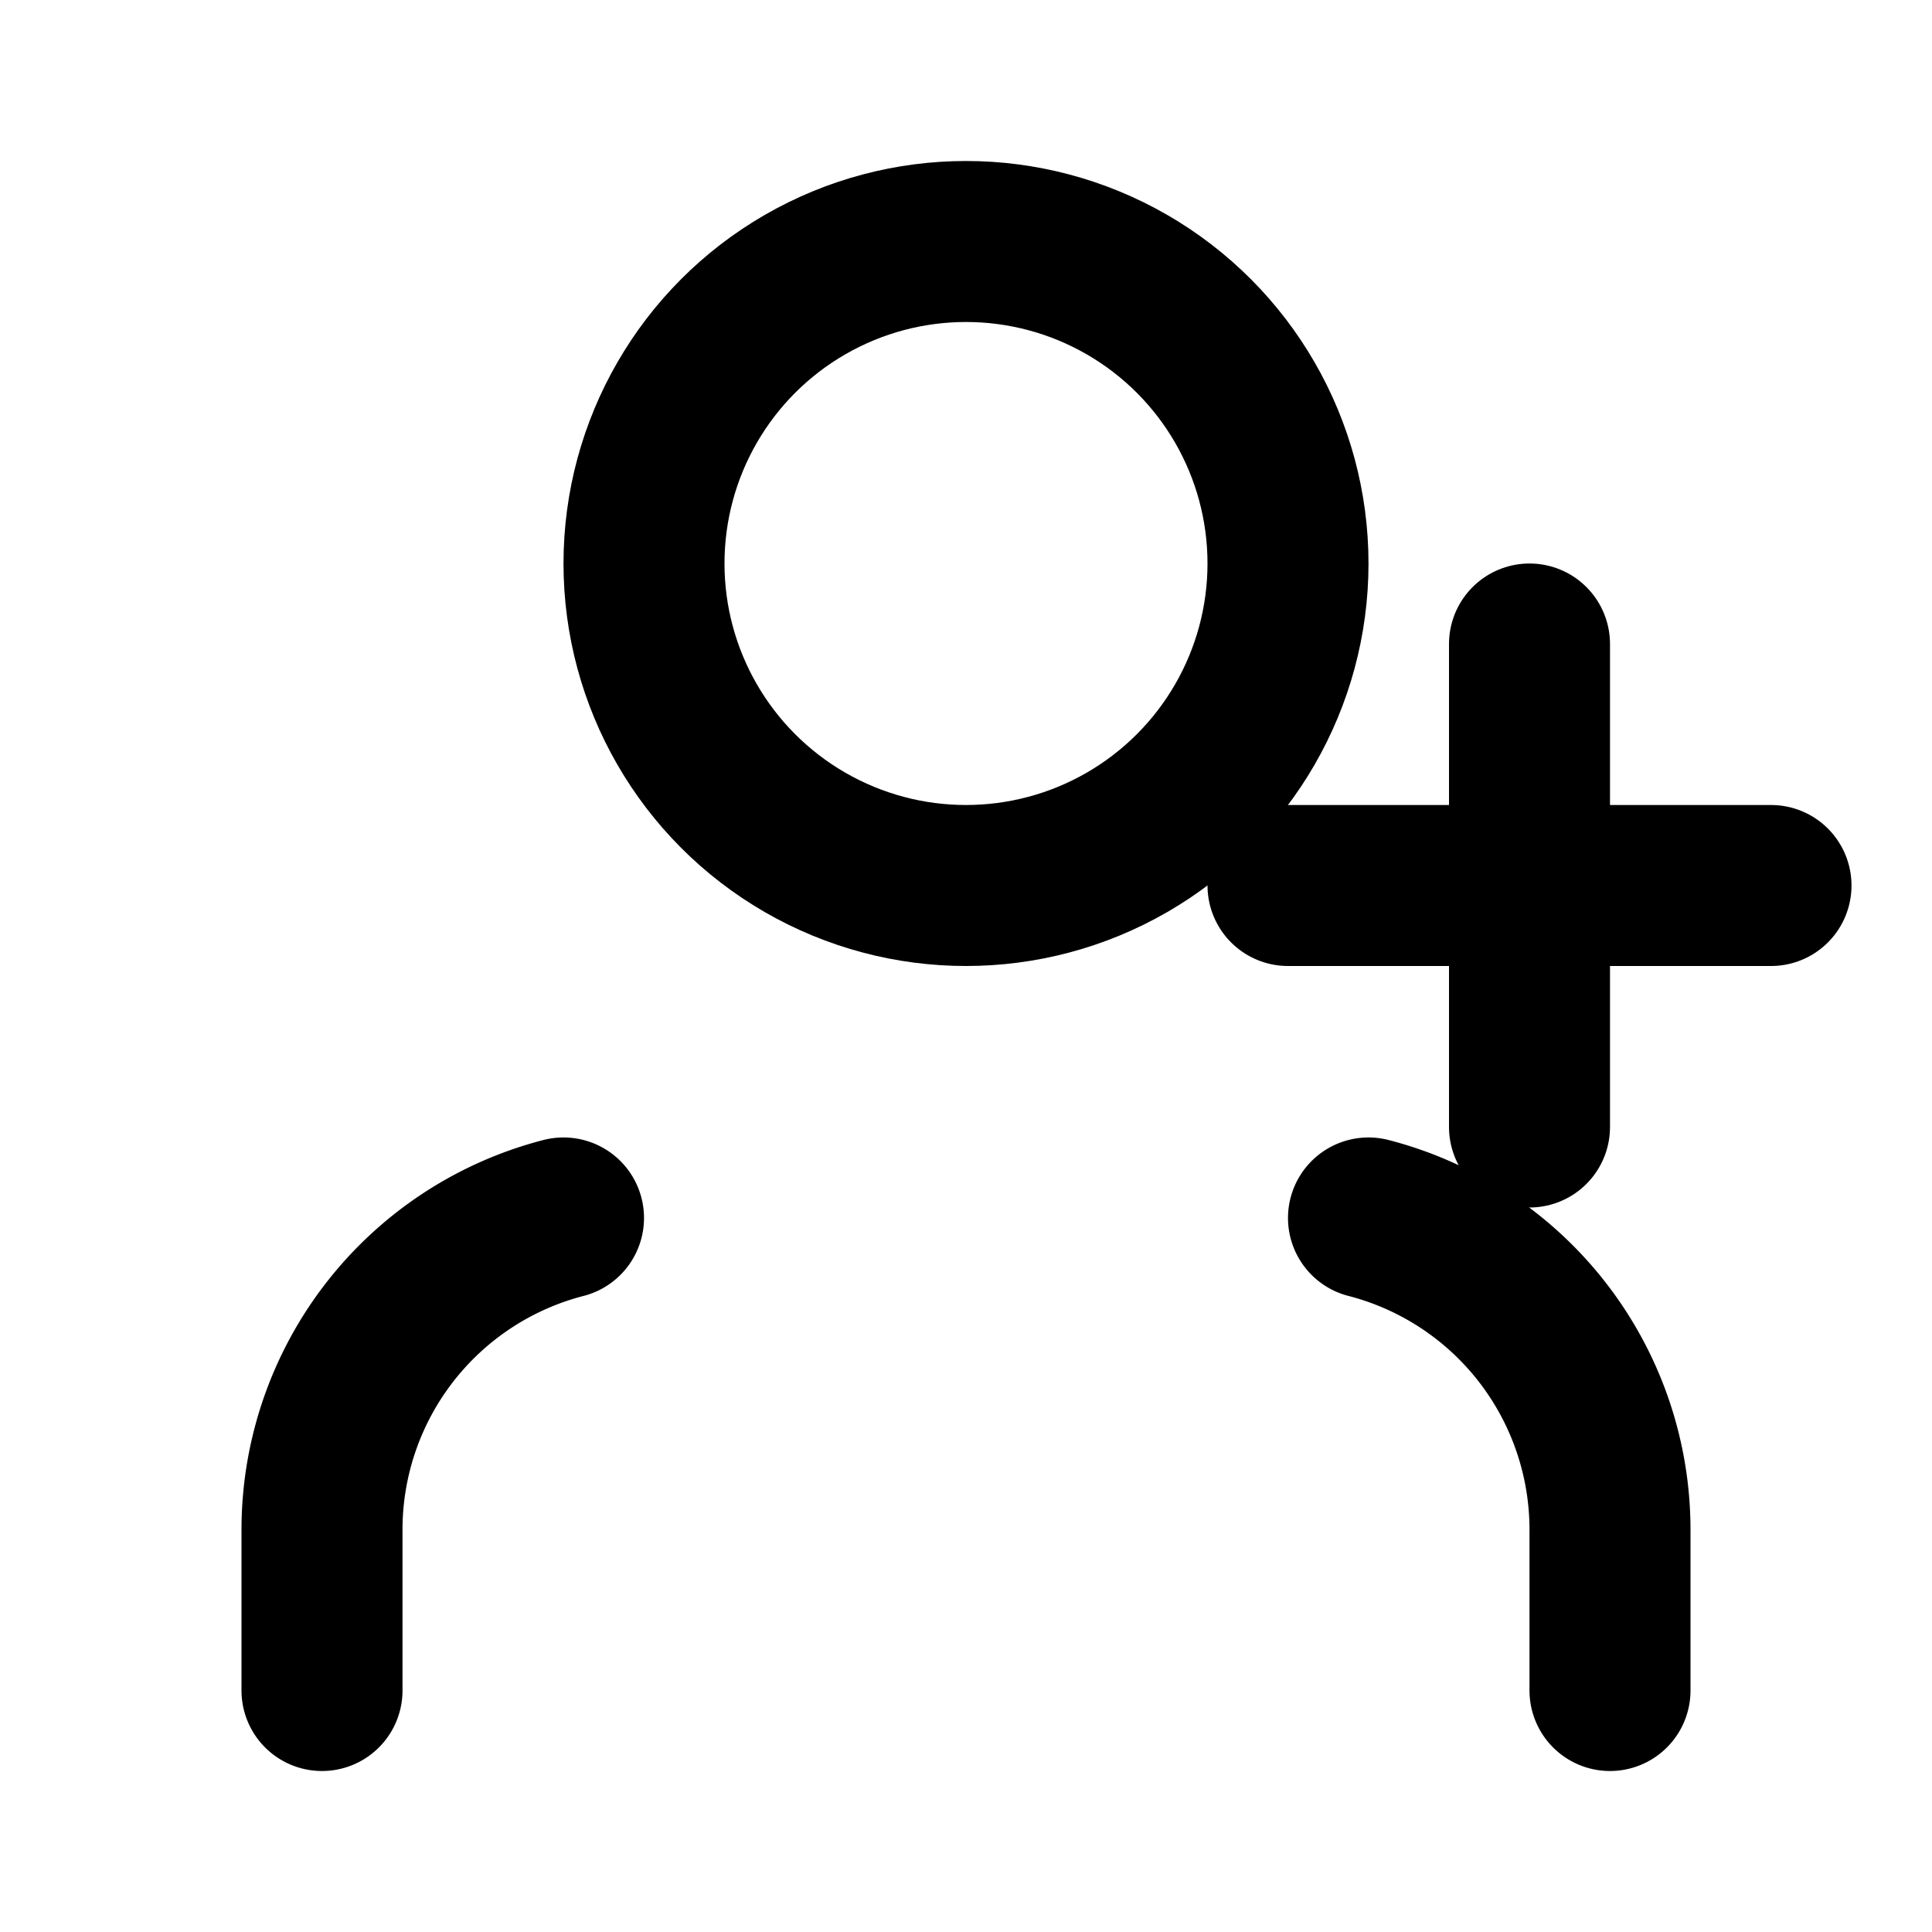
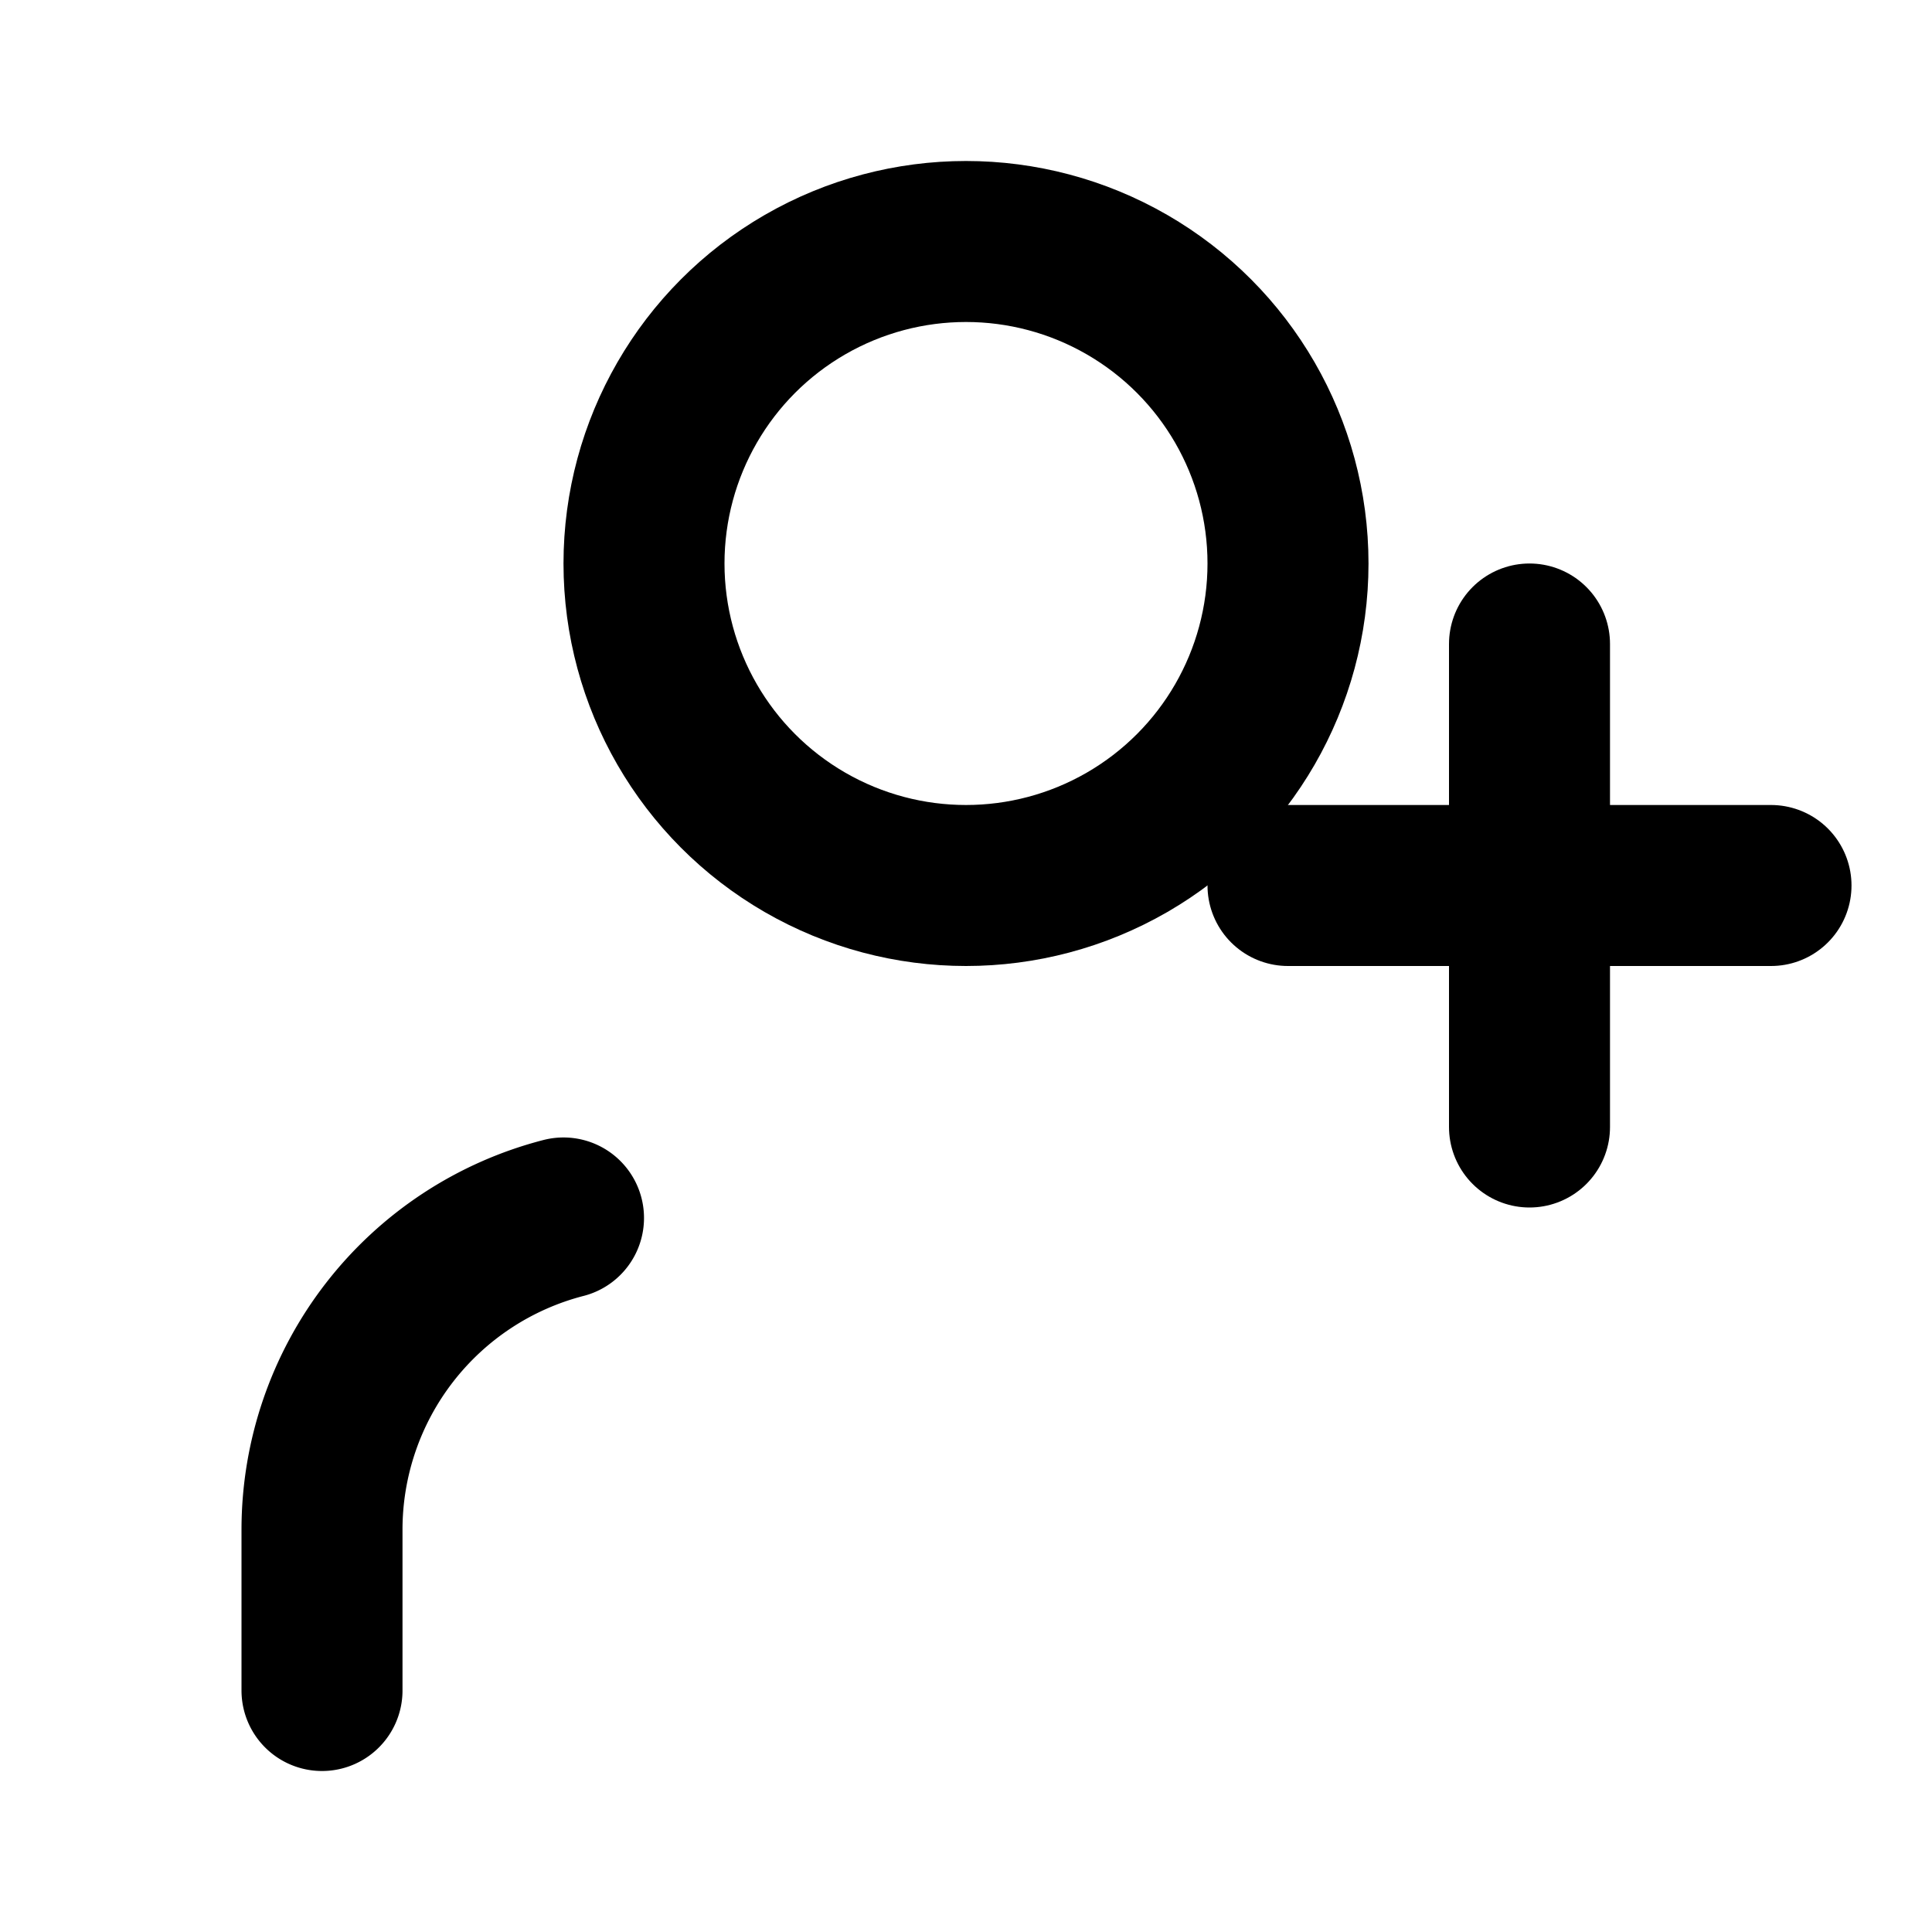
<svg xmlns="http://www.w3.org/2000/svg" fill="none" stroke="currentColor" stroke-width="2" viewBox="0 0 24 24" stroke-linecap="round" stroke-linejoin="round">
-   <path d="M20 21v-2a4 4 0 0 0-3-3.87" />
  <path d="M4 21v-2a4 4 0 0 1 3-3.87" />
  <circle cx="12" cy="7" r="4" />
  <line x1="16" y1="11" x2="22" y2="11" />
  <line x1="19" y1="8" x2="19" y2="14" />
</svg>